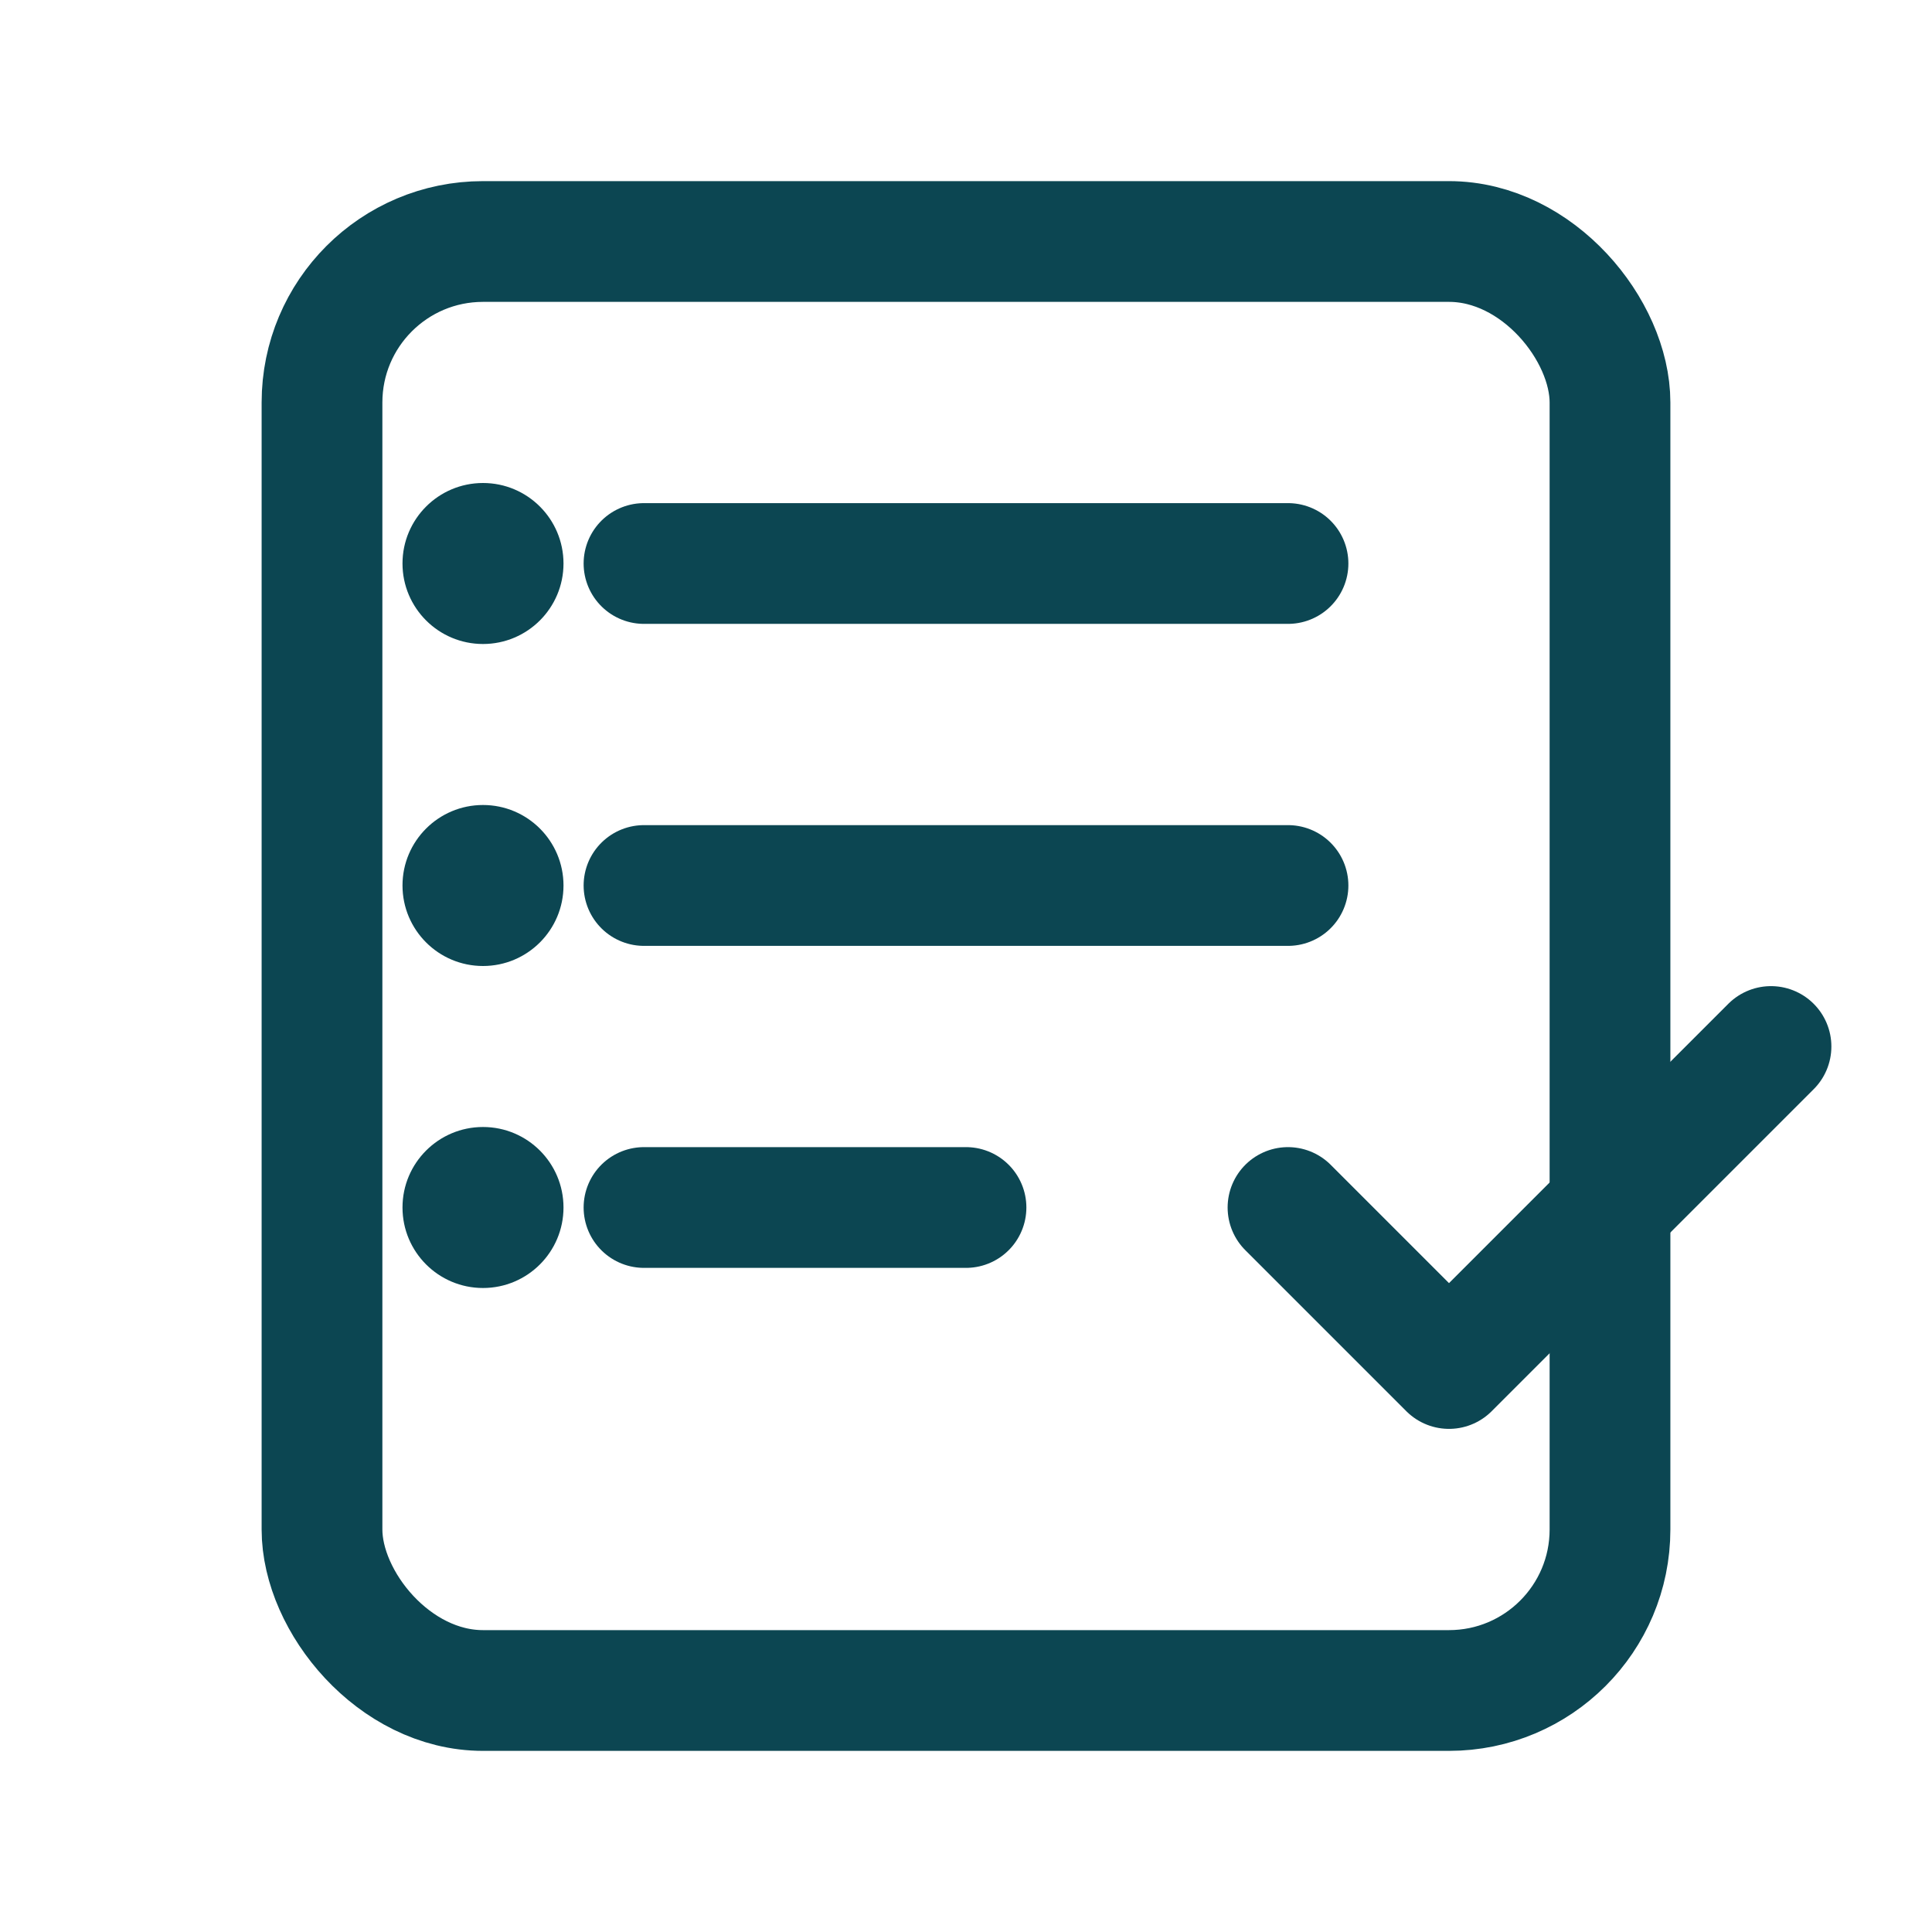
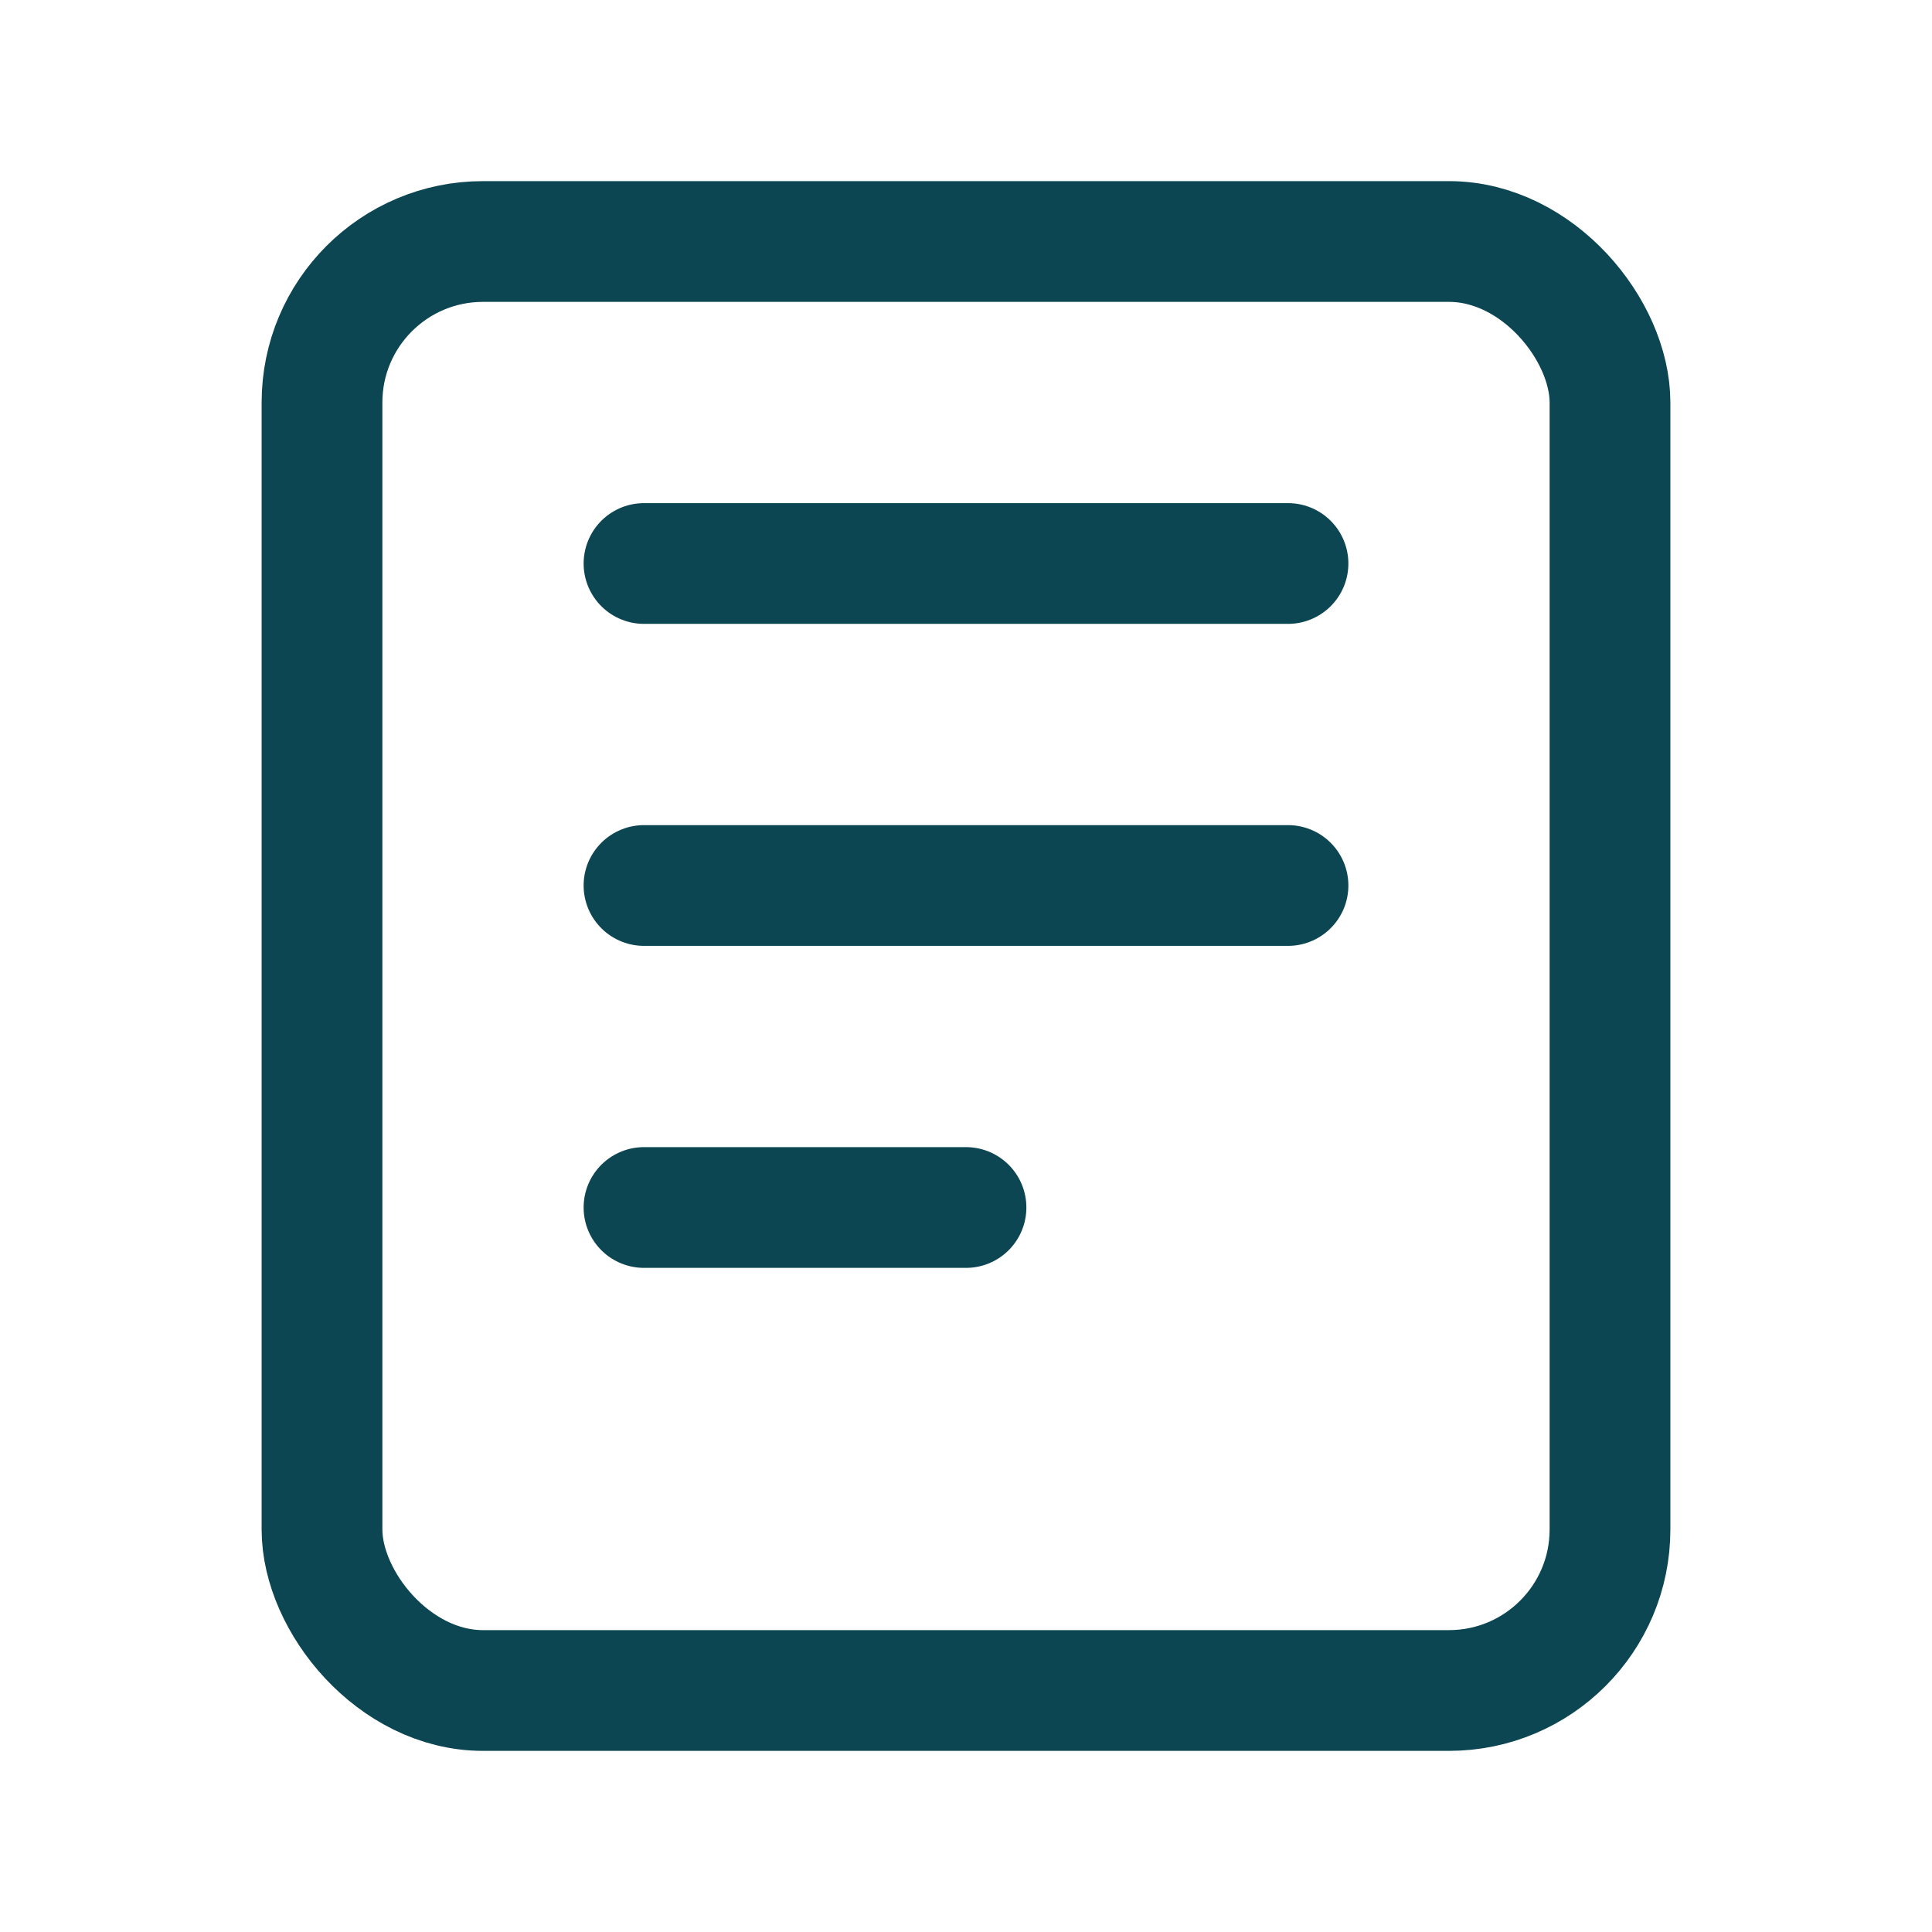
<svg xmlns="http://www.w3.org/2000/svg" viewBox="0 0 24 24" fill="none">
  <rect x="4" y="3" width="16" height="18" rx="2" stroke="#0C4652" stroke-width="1.5" />
  <path d="M8 7H16M8 11H16M8 15H12" stroke="#0C4652" stroke-width="1.5" stroke-linecap="round" />
-   <path d="M16 15L18 17L22 13" stroke="#0C4652" stroke-width="1.5" stroke-linecap="round" stroke-linejoin="round" />
-   <circle cx="6" cy="7" r="1" fill="#0C4652" />
-   <circle cx="6" cy="11" r="1" fill="#0C4652" />
-   <circle cx="6" cy="15" r="1" fill="#0C4652" />
</svg>